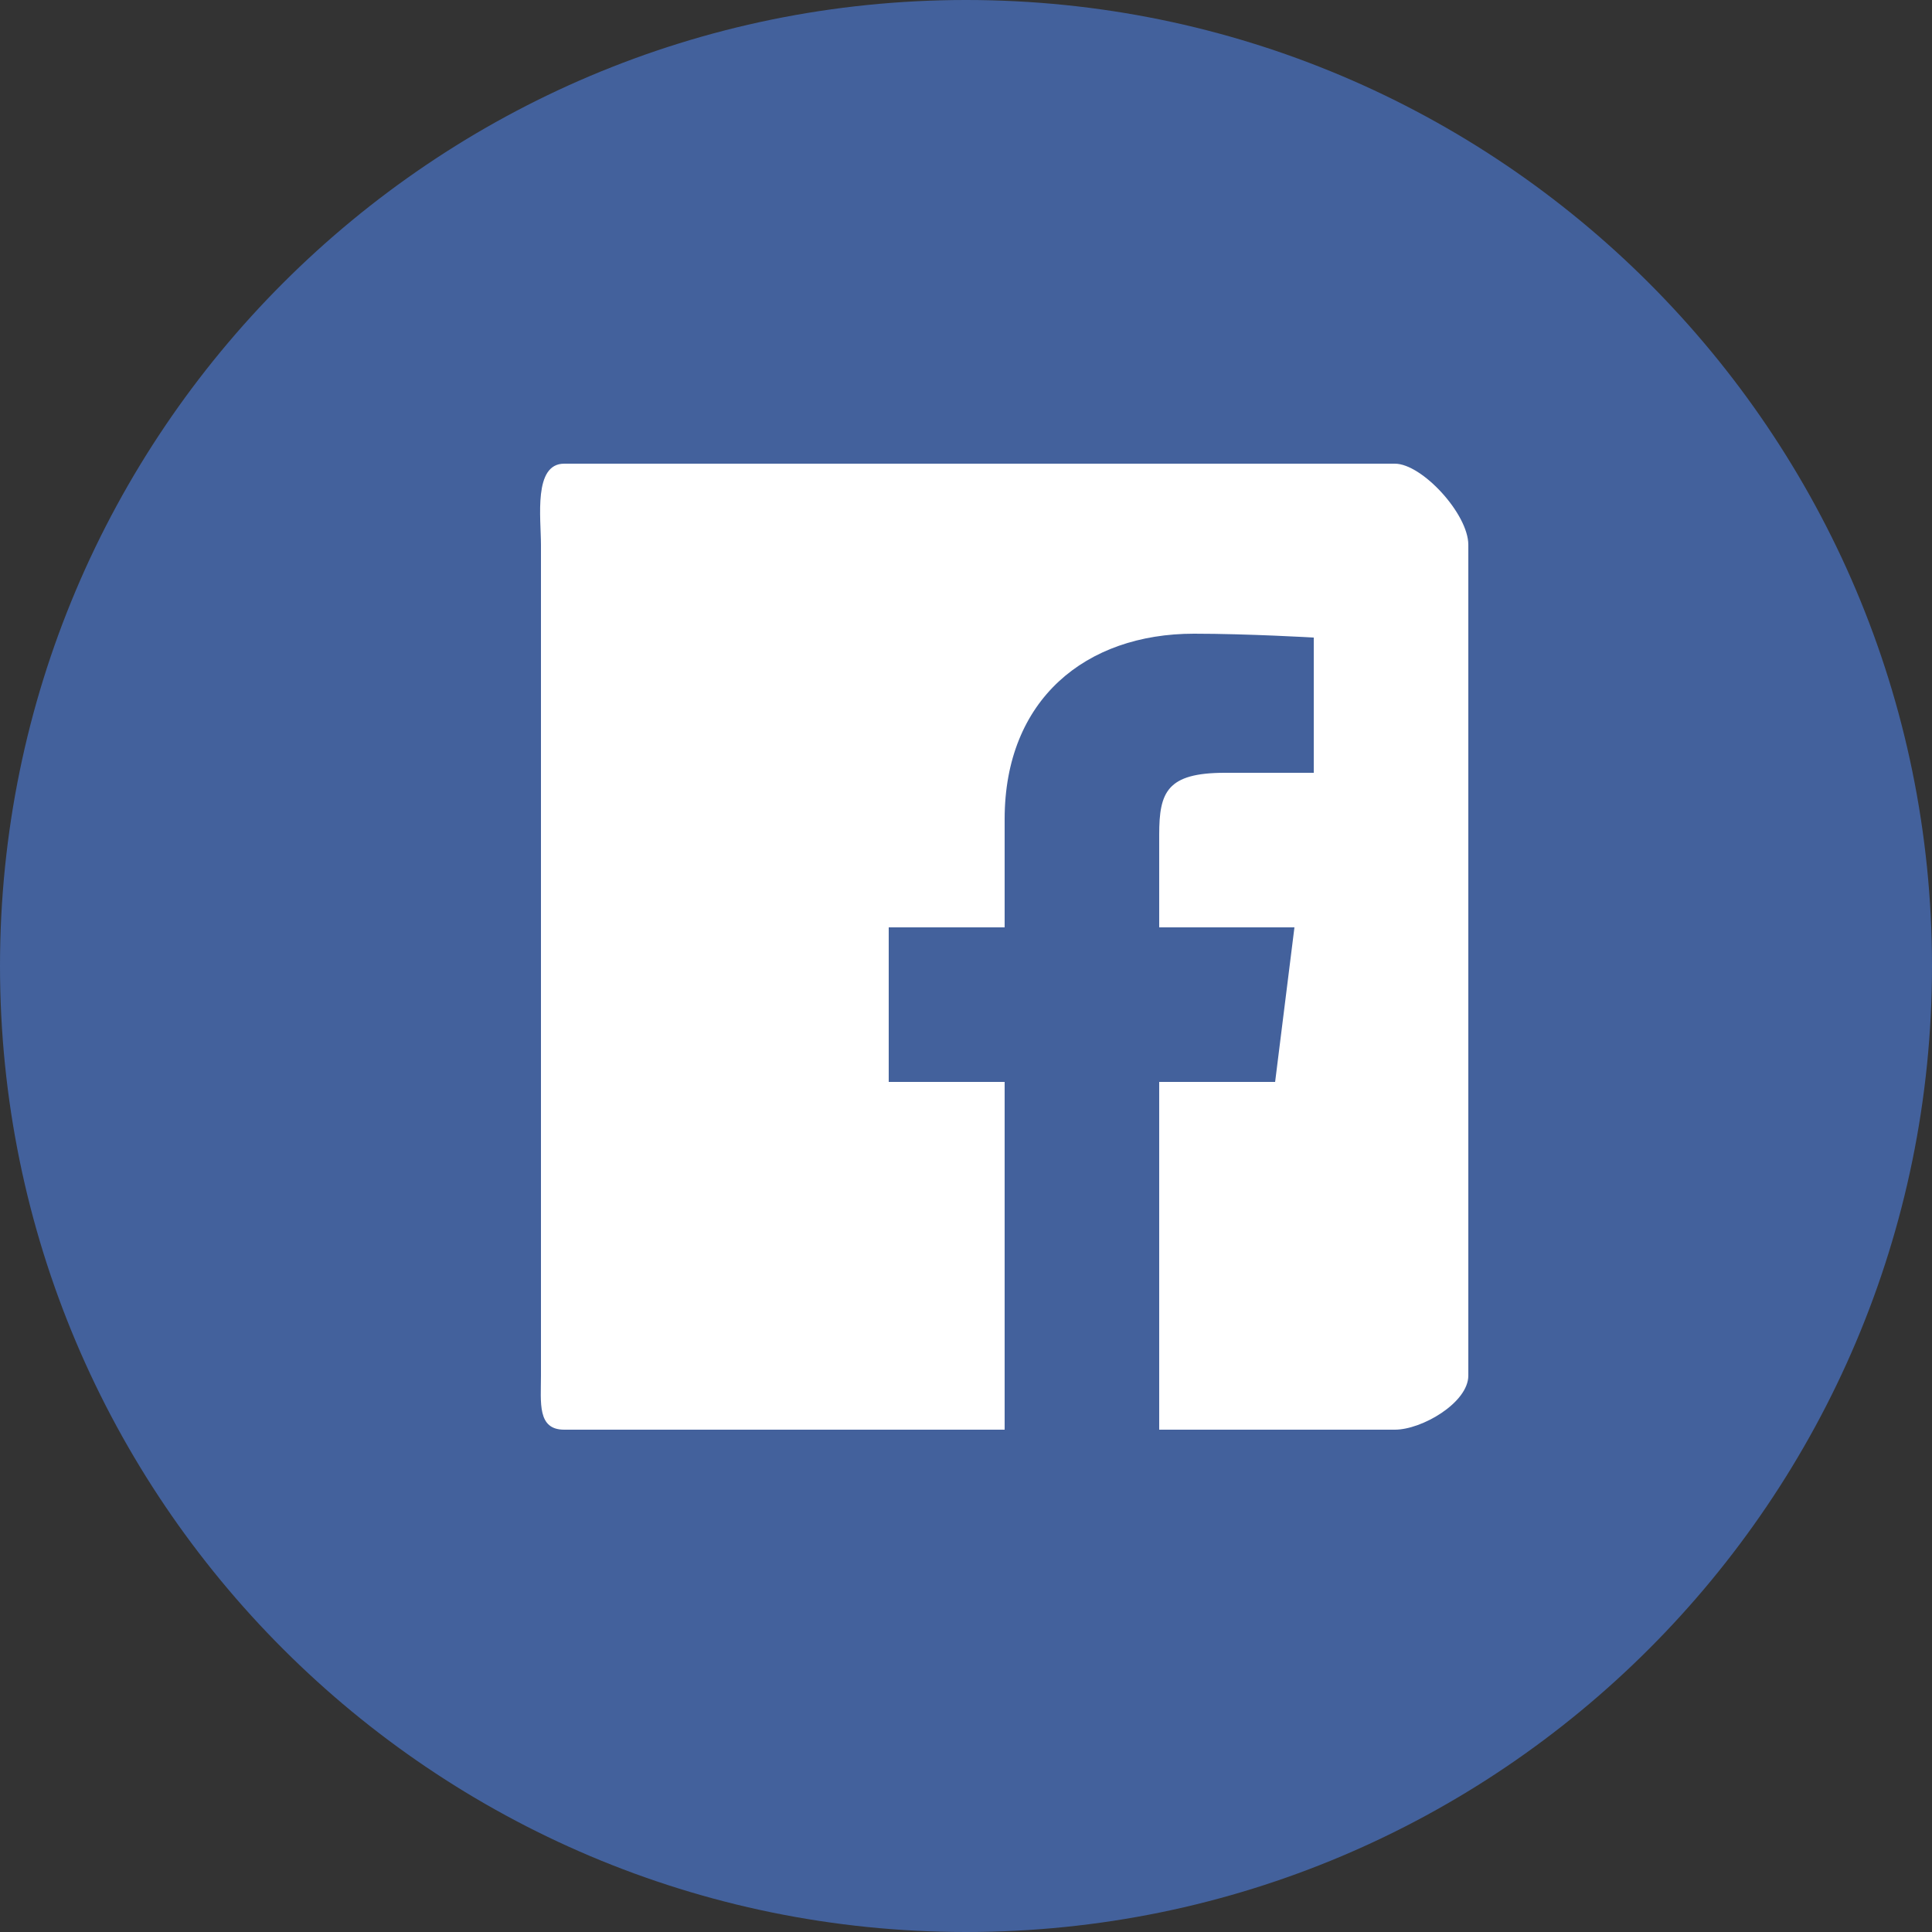
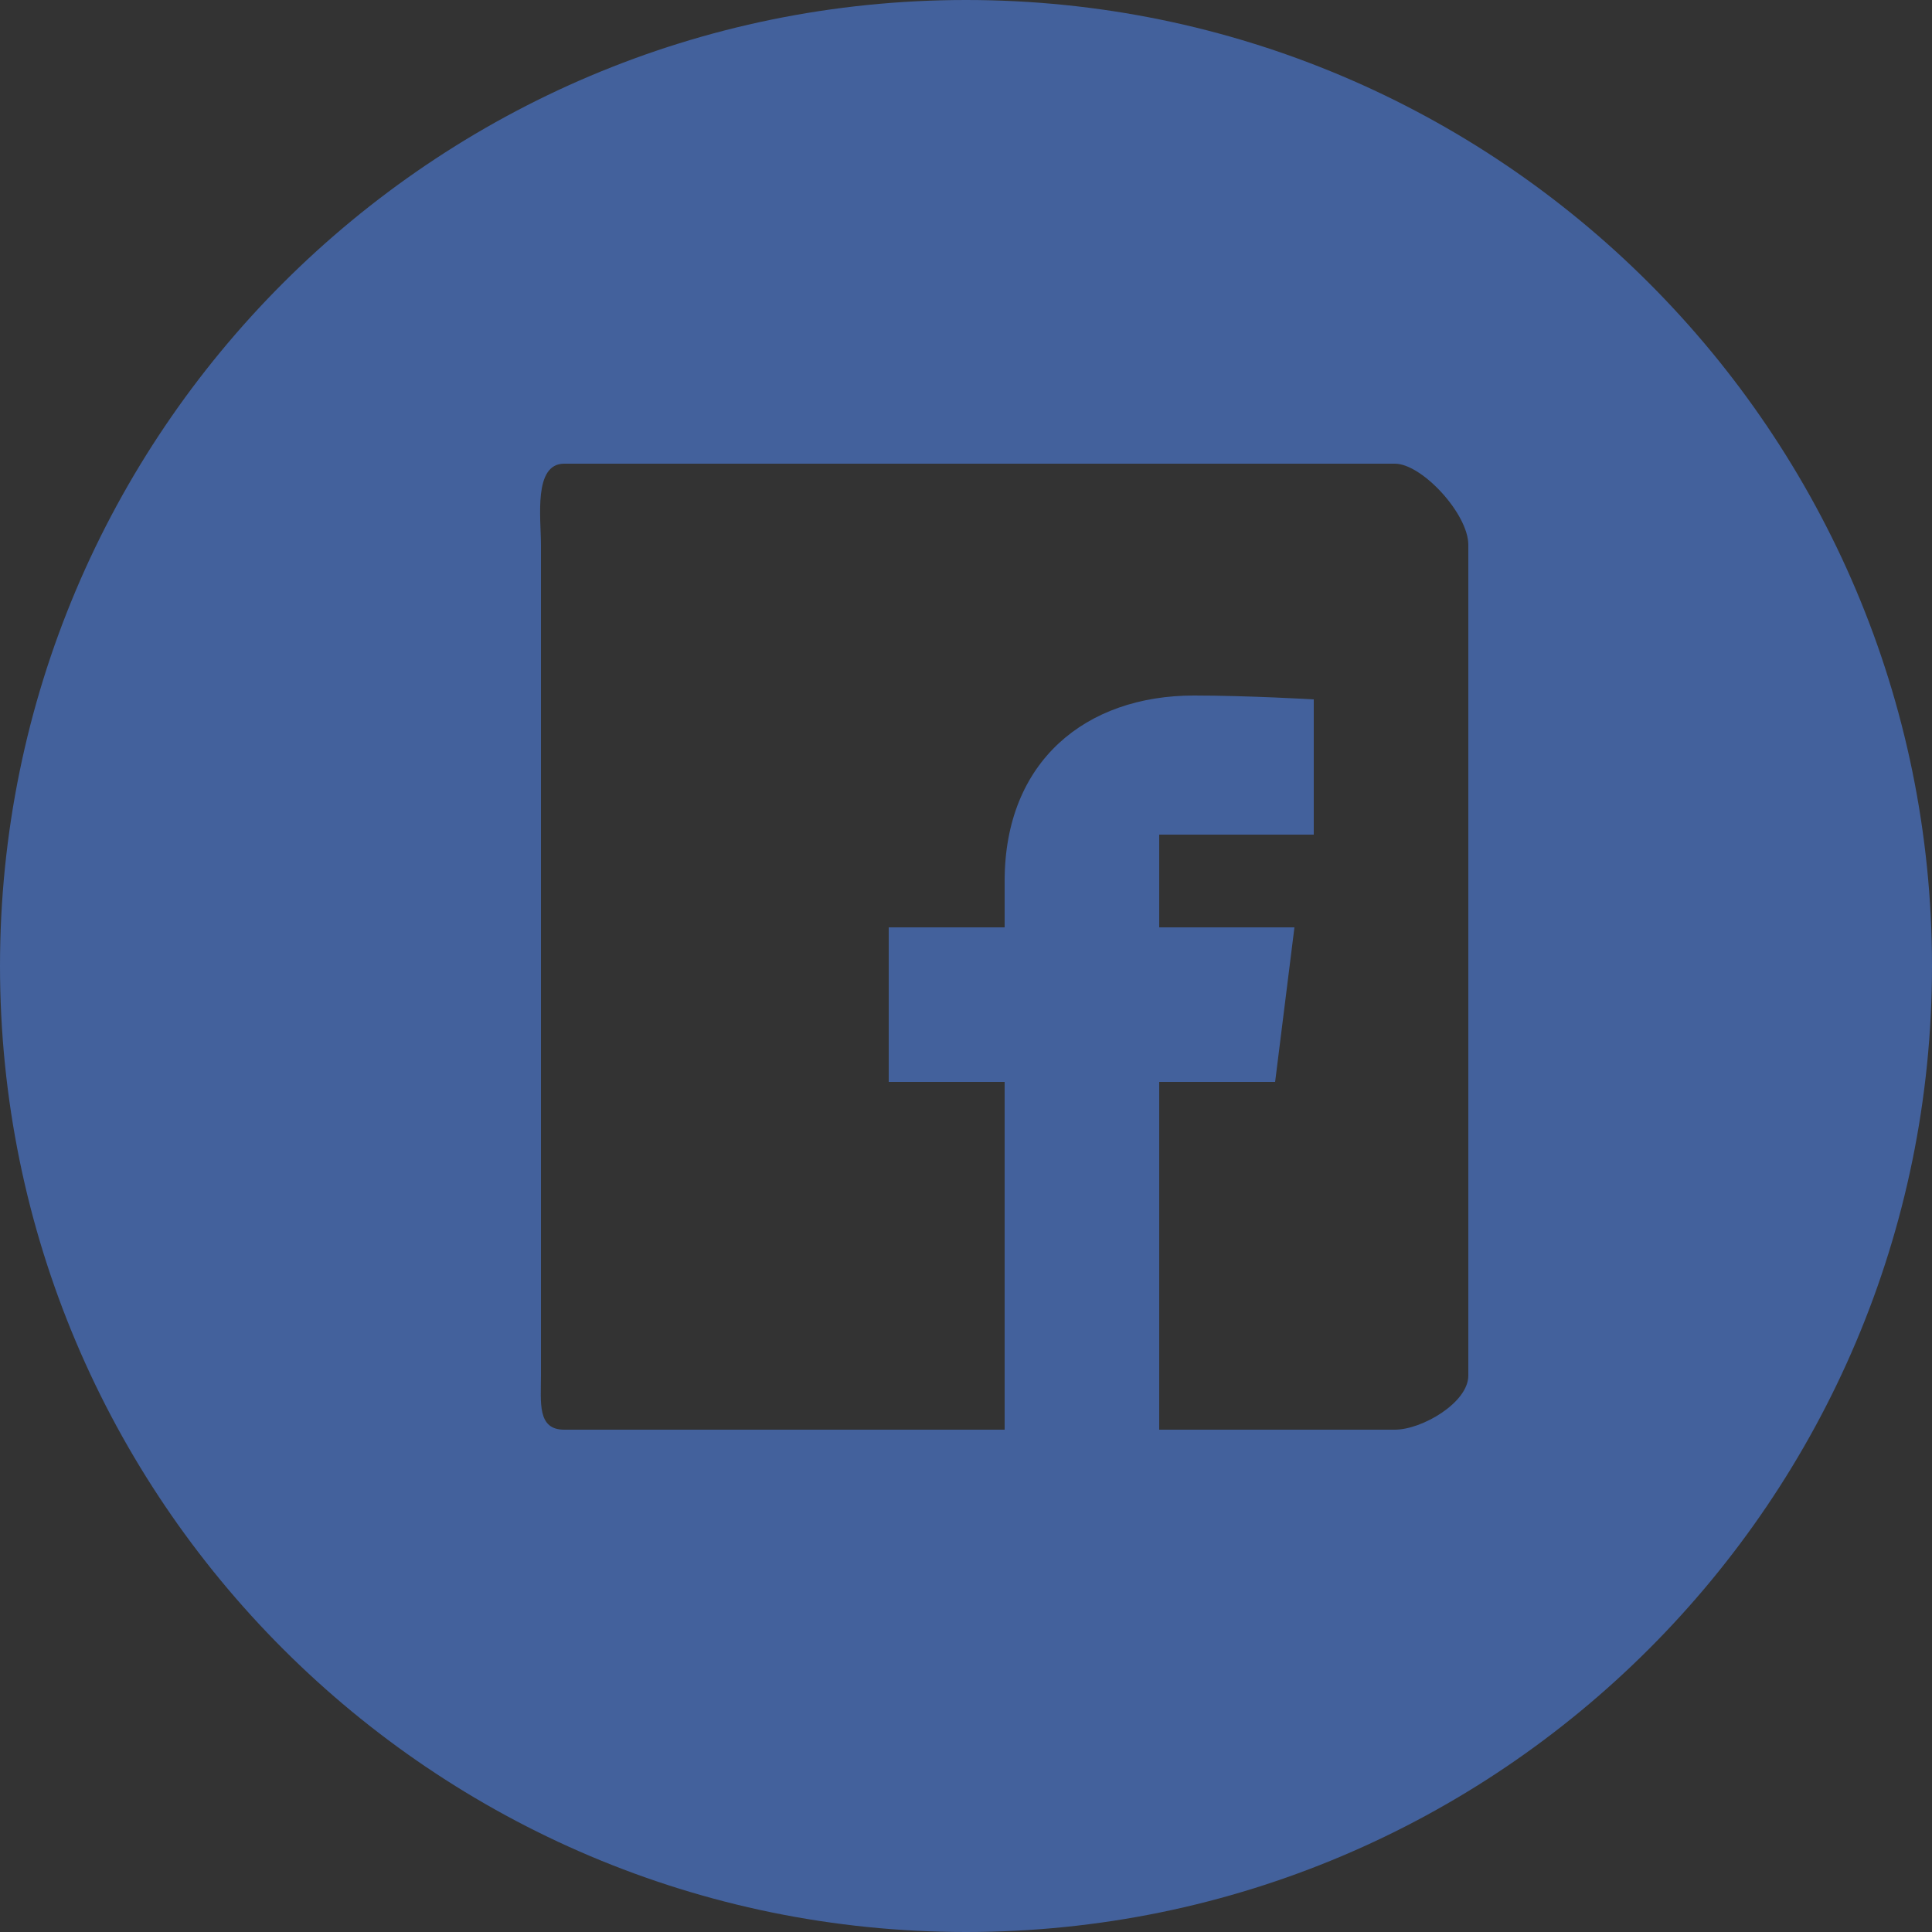
<svg xmlns="http://www.w3.org/2000/svg" version="1.1" x="0px" y="0px" viewBox="0 0 50 50" style="enable-background:new 0 0 50 50;" xml:space="preserve">
  <rect x="0" y="0" width="50" height="50" fill="#333333" stroke="none" />
  <style type="text/css">
	.st0{fill:#FFFFFF;}
	.st1{fill:#24A9E6;}
	.st2{fill:#187FB8;}
	.st3{fill:#43619C;}
	.st4{fill:#72B431;}
	.st5{fill:#EF9600;}
	.st6{fill:#F24033;}
</style>
  <g id="SIGNATURE">
</g>
  <g id="BACKGROUND">
</g>
  <g id="_x30_6-SINGLE-WHITE">
</g>
  <g id="_x30_5-FULL-WHITE">
-     <rect x="9.5" y="9.3" class="st0" width="31.3" height="31.3" />
-   </g>
+     </g>
  <g id="_x30_4-FULL-COLOR">
    <g id="Facebook_5_">
-       <path class="st3" d="M25,0C11.2,0,0,11.2,0,25c0,13.8,11.2,25,25,25c13.8,0,25-11.2,25-25C50,11.2,38.8,0,25,0z M38,35.6    c0,0.7-1.2,1.4-1.9,1.4H30v-9h3l0.5-4H30v-2.4c0-1.1,0.2-1.6,1.7-1.6H34v-3.5c0,0-1.7-0.1-3.1-0.1c-2.8,0-4.9,1.7-4.9,4.8V24h-3v4    h3v9H14.6c-0.7,0-0.6-0.7-0.6-1.4V14.1c0-0.7-0.2-2.1,0.6-2.1h21.5c0.7,0,1.9,1.3,1.9,2.1V35.6z" />
+       <path class="st3" d="M25,0C11.2,0,0,11.2,0,25c0,13.8,11.2,25,25,25c13.8,0,25-11.2,25-25C50,11.2,38.8,0,25,0z M38,35.6    c0,0.7-1.2,1.4-1.9,1.4H30v-9h3l0.5-4H30v-2.4H34v-3.5c0,0-1.7-0.1-3.1-0.1c-2.8,0-4.9,1.7-4.9,4.8V24h-3v4    h3v9H14.6c-0.7,0-0.6-0.7-0.6-1.4V14.1c0-0.7-0.2-2.1,0.6-2.1h21.5c0.7,0,1.9,1.3,1.9,2.1V35.6z" />
    </g>
  </g>
  <g id="_x30_3-SINGLE-COLOR">
</g>
  <g id="_x30_2-CIRCLE-COLOR">
</g>
  <g id="_x30_1-SINGLE-GREY">
</g>
</svg>